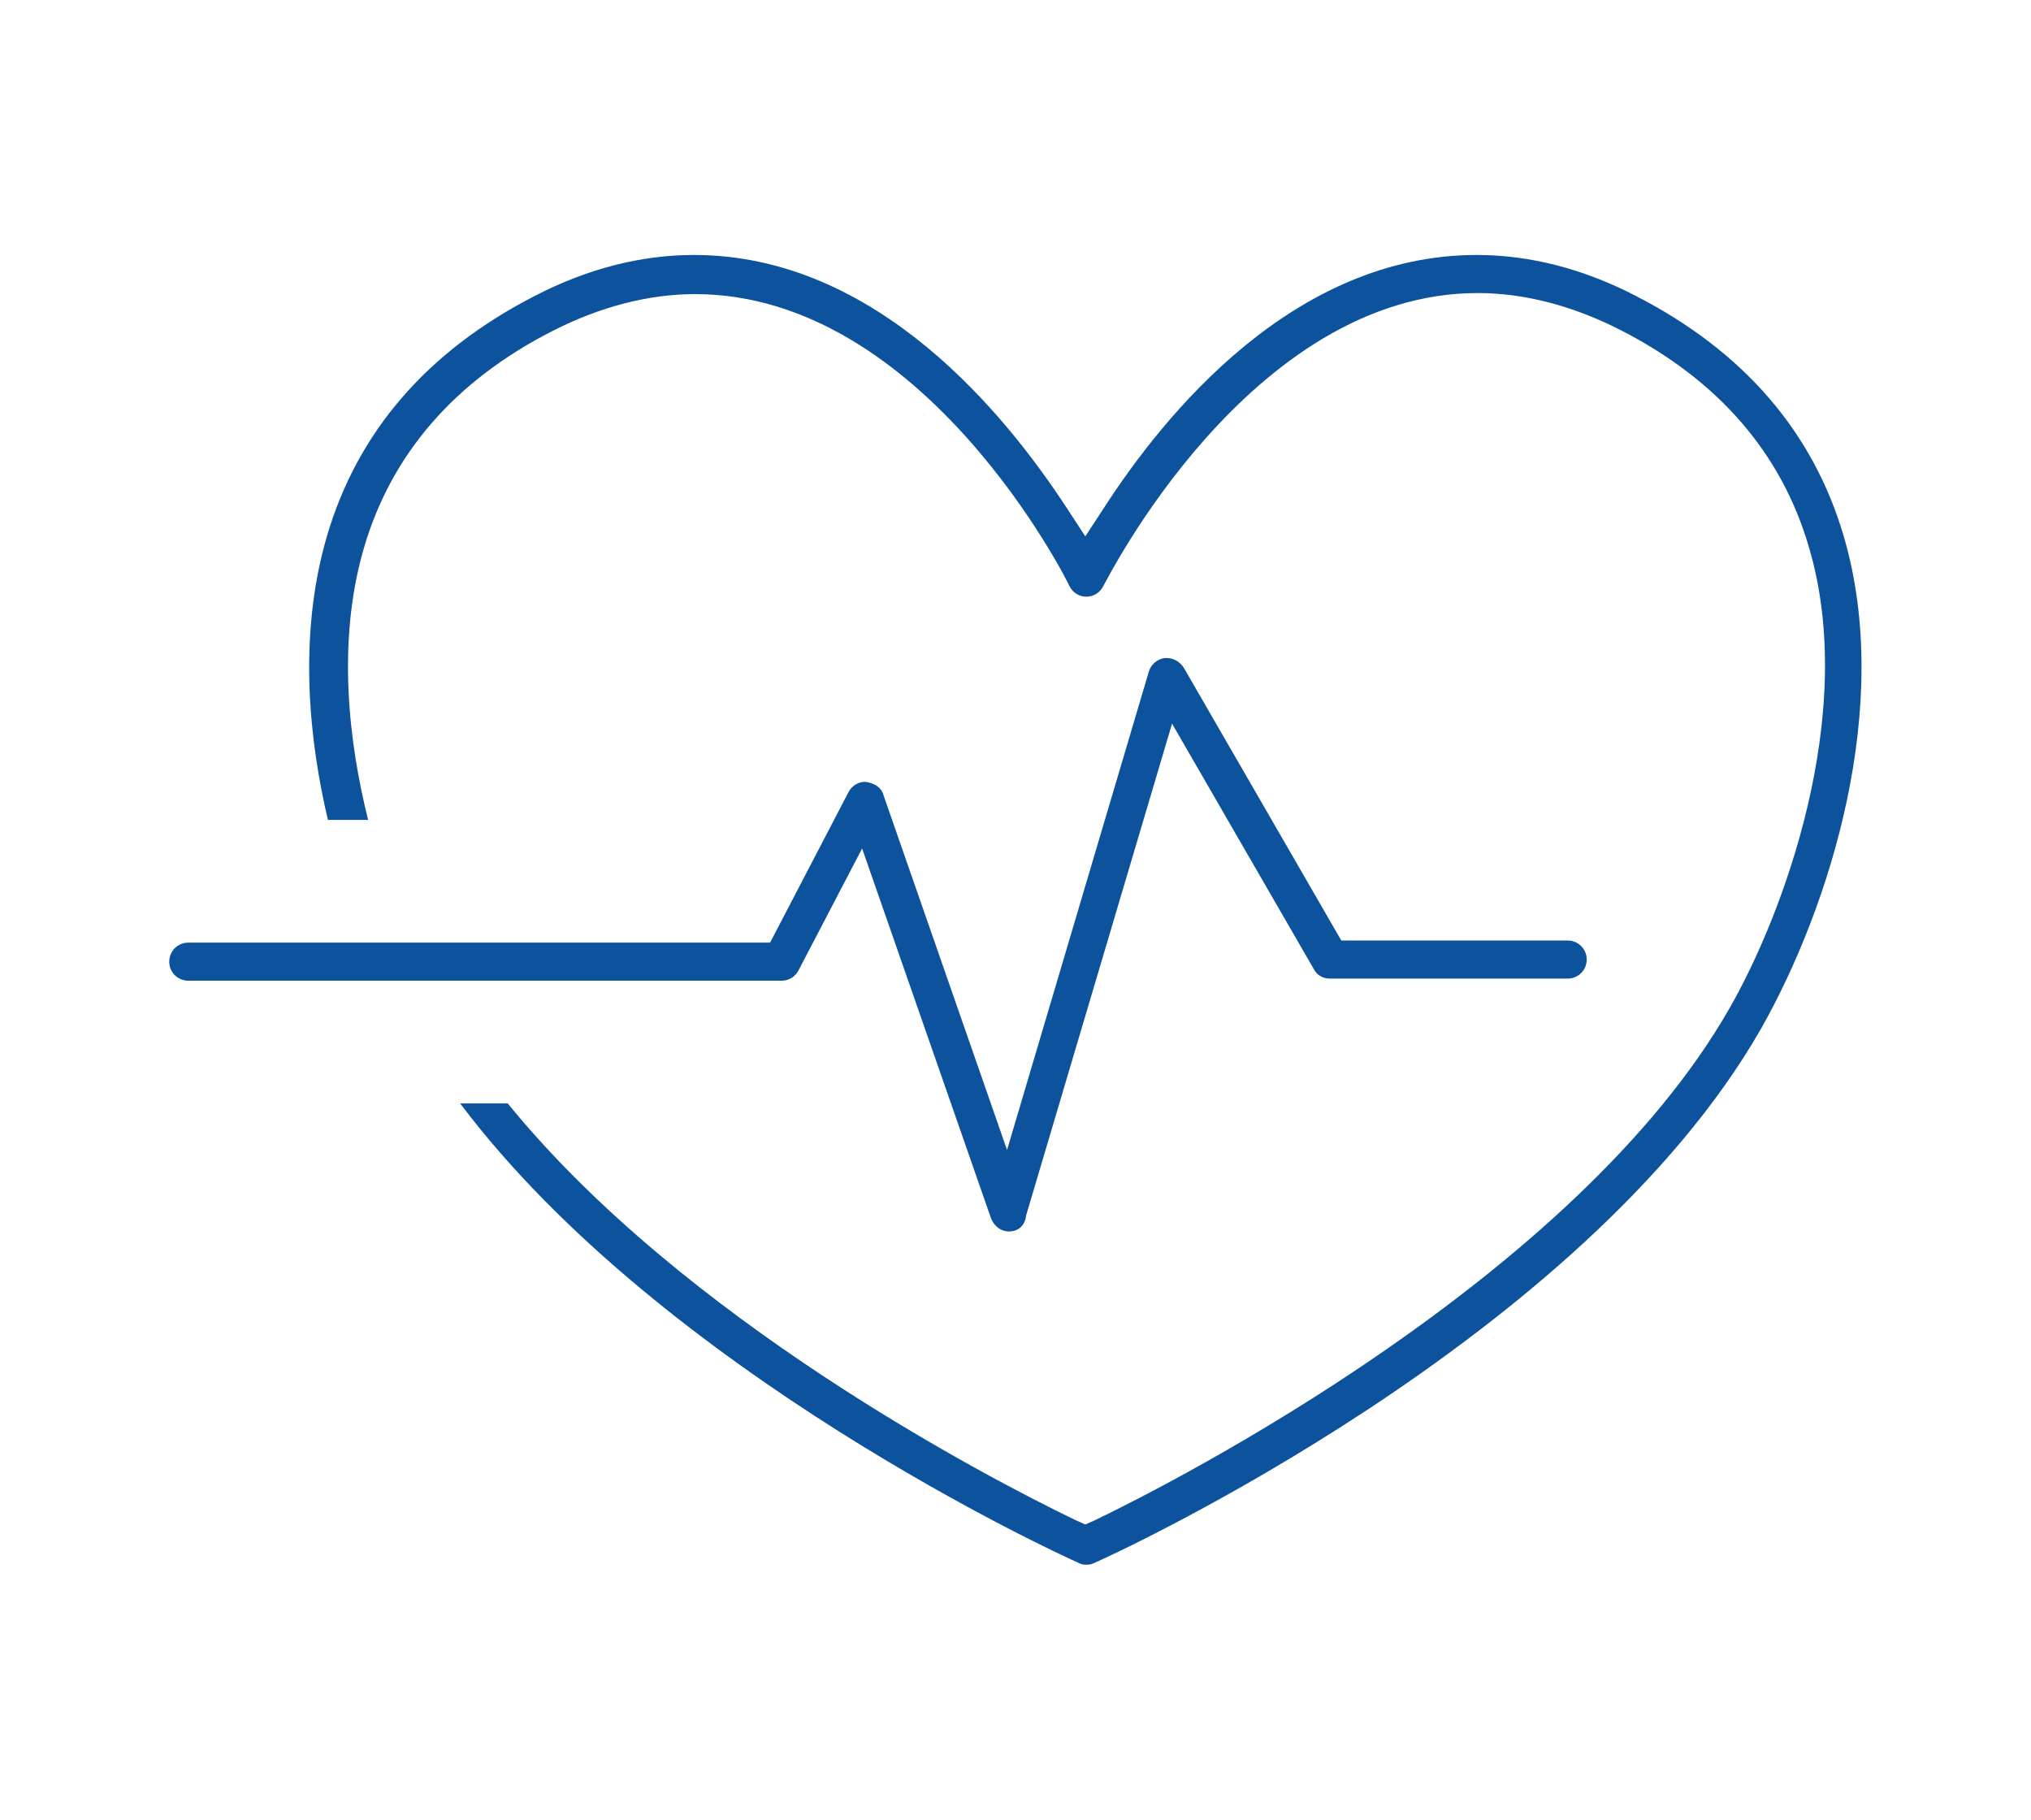
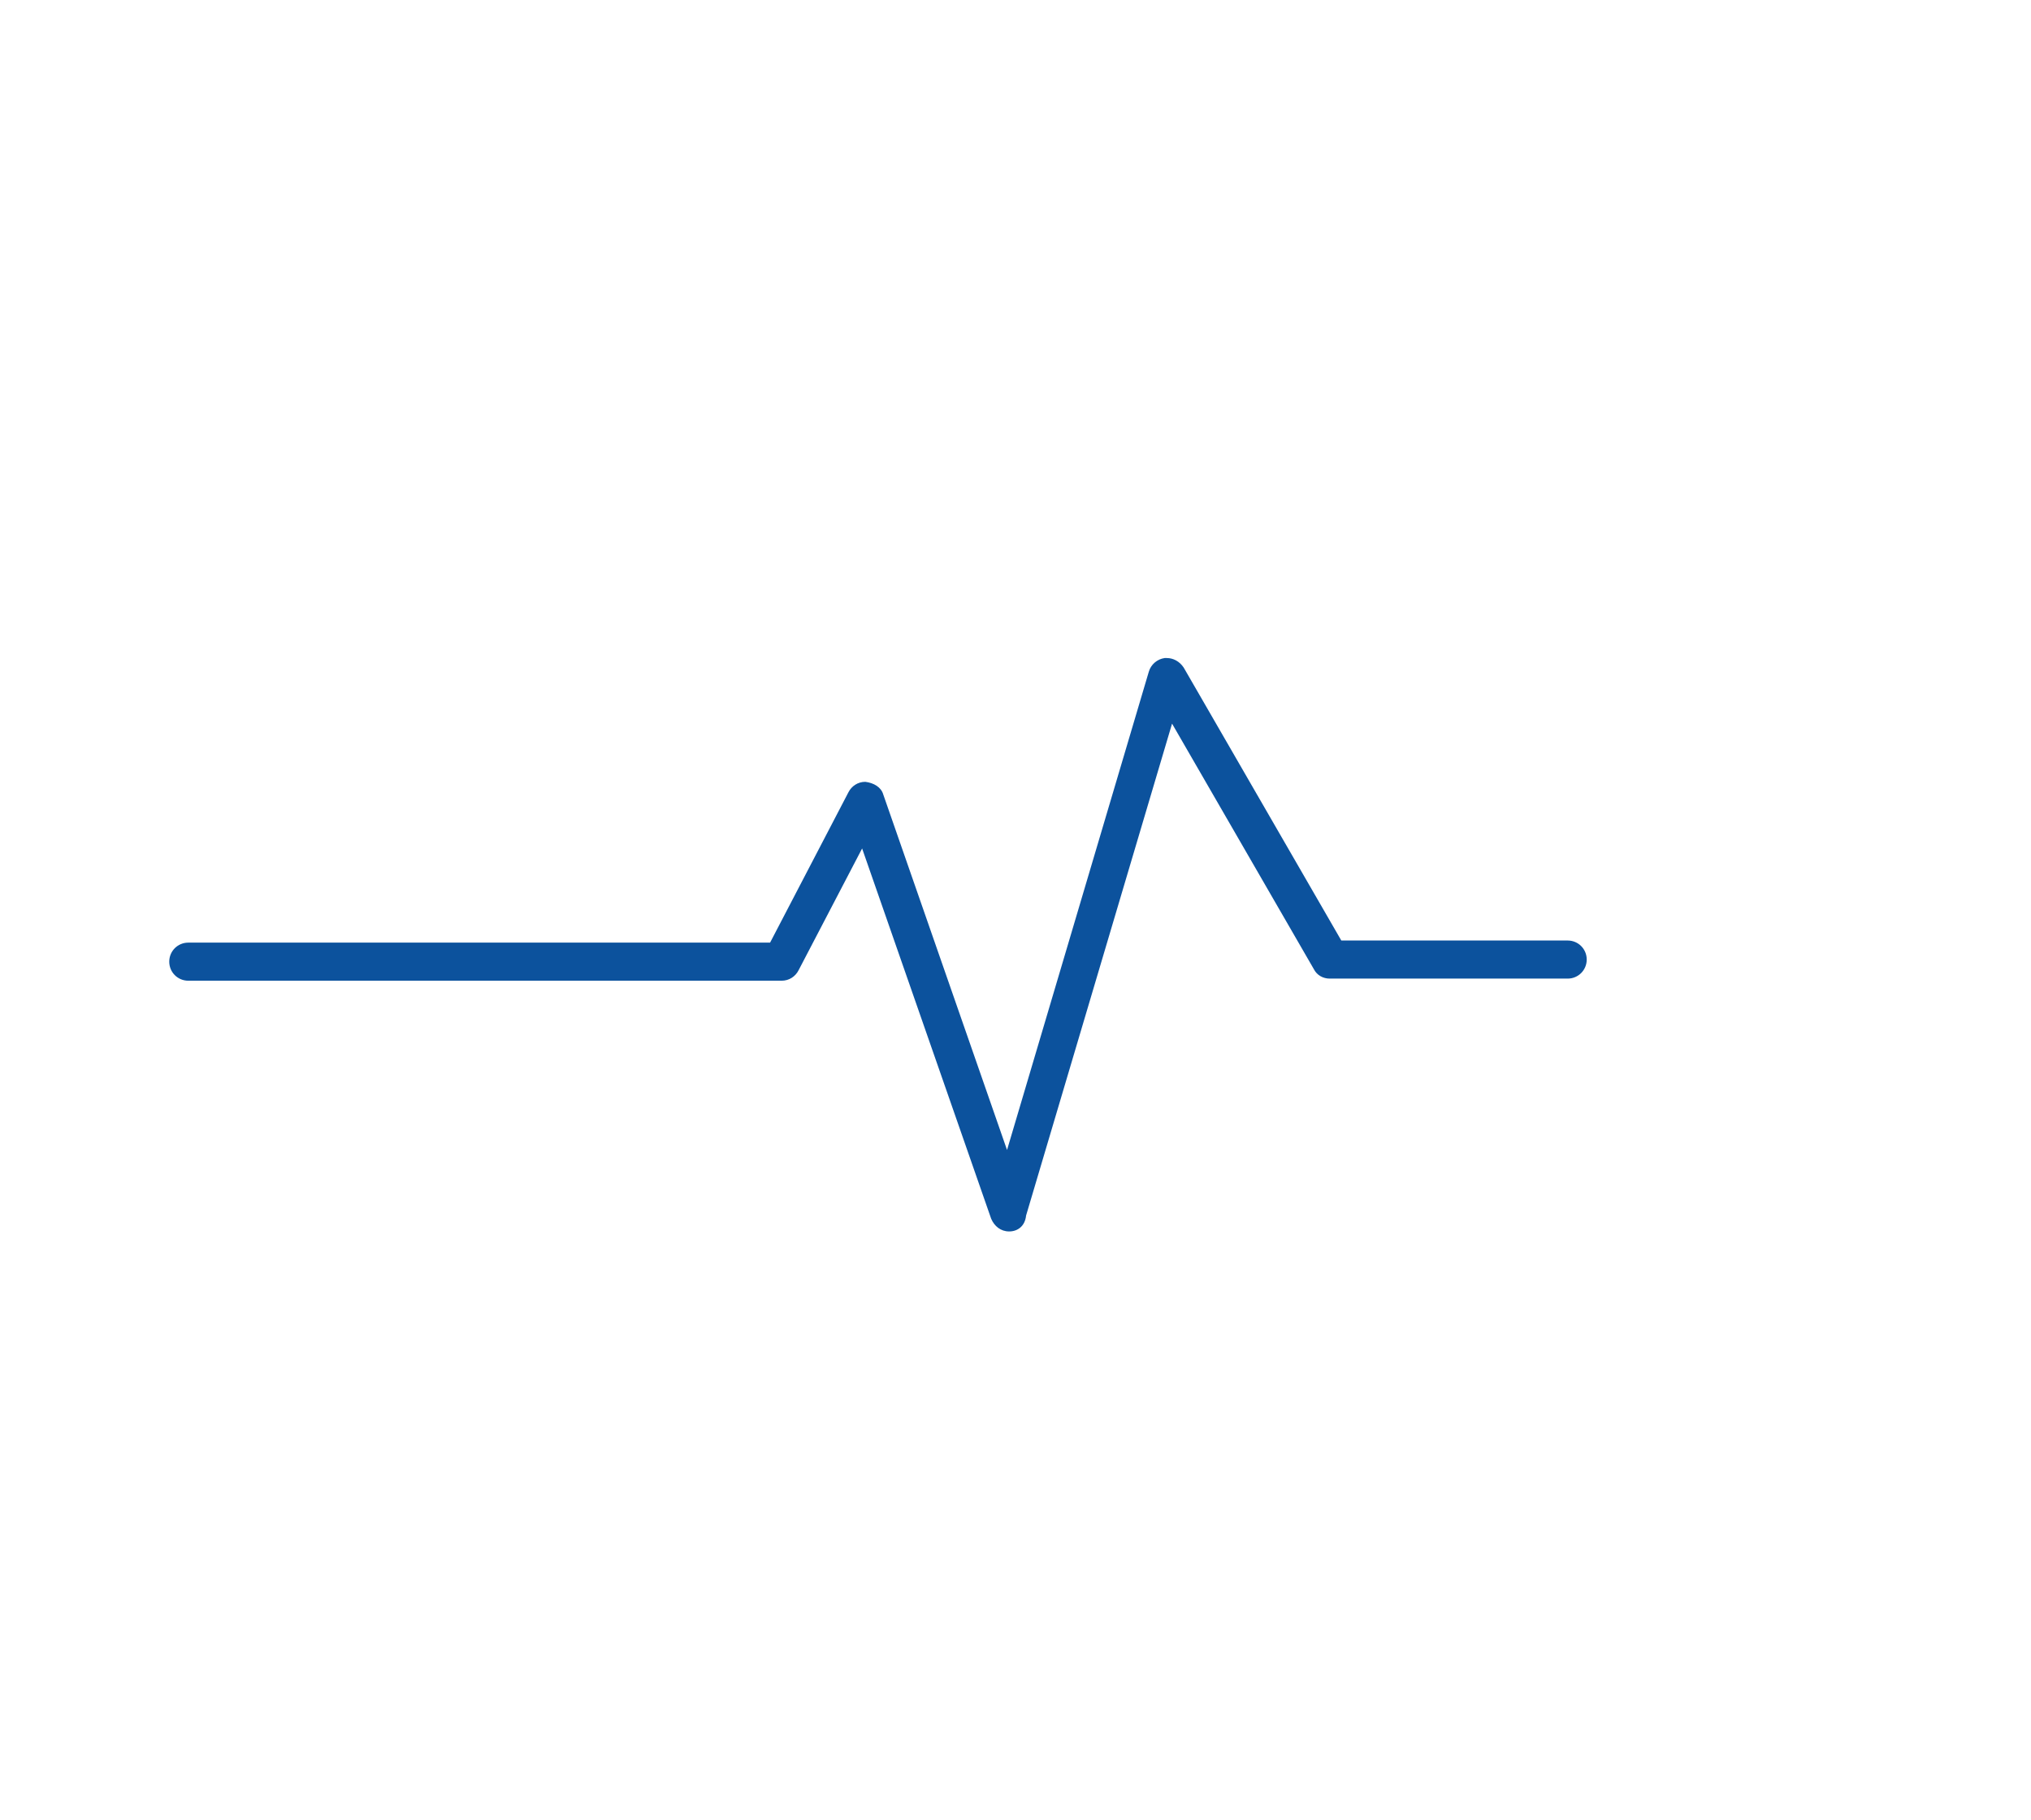
<svg xmlns="http://www.w3.org/2000/svg" version="1.1" id="Ebene_1" x="0px" y="0px" viewBox="0 0 192 172" style="enable-background:new 0 0 192 172;" xml:space="preserve">
  <style type="text/css">
	.st0{fill:#0C529D;}
</style>
  <g>
    <g>
-       <path class="st0" d="M102.6,147.9c-0.3,0-0.5-0.1-0.7-0.2c-1.6-0.7-39.2-17.9-58.4-43.4H48c16.6,20.4,45.2,35.3,53.7,39.4l0.9,0.4    l0.9-0.4c7.5-3.6,45.5-23,60-48.4c5-8.7,12.2-27.8,7.5-43.6c-2.6-8.9-8.6-15.8-17.8-20.5c-4.5-2.3-9.1-3.5-13.5-3.5    c-21.6,0-35.2,27.4-35.4,27.7c-0.3,0.6-0.9,1-1.6,1c-0.7,0-1.3-0.4-1.6-1c-0.1-0.3-13.7-27.6-35.4-27.6c-4.4,0-9,1.2-13.5,3.5    c-9.2,4.7-15.2,11.6-17.8,20.5c-2.6,8.9-1.4,18.5,0.4,25.7H31c-1.7-7.2-2.9-17.2-0.1-26.8c2.9-9.9,9.5-17.5,19.6-22.7    c5-2.6,10.1-3.9,15.1-3.9c17.3,0,29.5,15.1,35.3,24l1.7,2.6l1.7-2.6c5.8-9,18-24,35.3-24c5,0,10.1,1.3,15.1,3.9    c10.1,5.2,16.7,12.8,19.6,22.7c4.7,16-1.3,35-7.8,46.5c-16.8,29.4-61.3,49.8-63.2,50.6C103.1,147.9,102.8,147.9,102.6,147.9" />
-     </g>
+       </g>
    <path class="st0" d="M95.4,116.4c-0.8,0-1.4-0.5-1.7-1.2l-12.2-35l-6,11.5c-0.3,0.6-0.9,1-1.6,1H17.8c-1,0-1.8-0.8-1.8-1.8   c0-1,0.8-1.8,1.8-1.8h55l7.4-14.2c0.3-0.6,0.9-1,1.6-1c0.8,0.1,1.5,0.5,1.7,1.2l11.7,33.6l13.4-45.2c0.2-0.7,0.8-1.2,1.5-1.3   c0.1,0,0.1,0,0.2,0c0.6,0,1.2,0.3,1.6,0.9l14.9,25.8h21.4c1,0,1.8,0.8,1.8,1.8c0,1-0.8,1.8-1.8,1.8h-22.5c-0.6,0-1.2-0.3-1.5-0.9   l-13.4-23.2l-13.8,46.5C96.9,115.9,96.2,116.4,95.4,116.4L95.4,116.4z" />
  </g>
</svg>